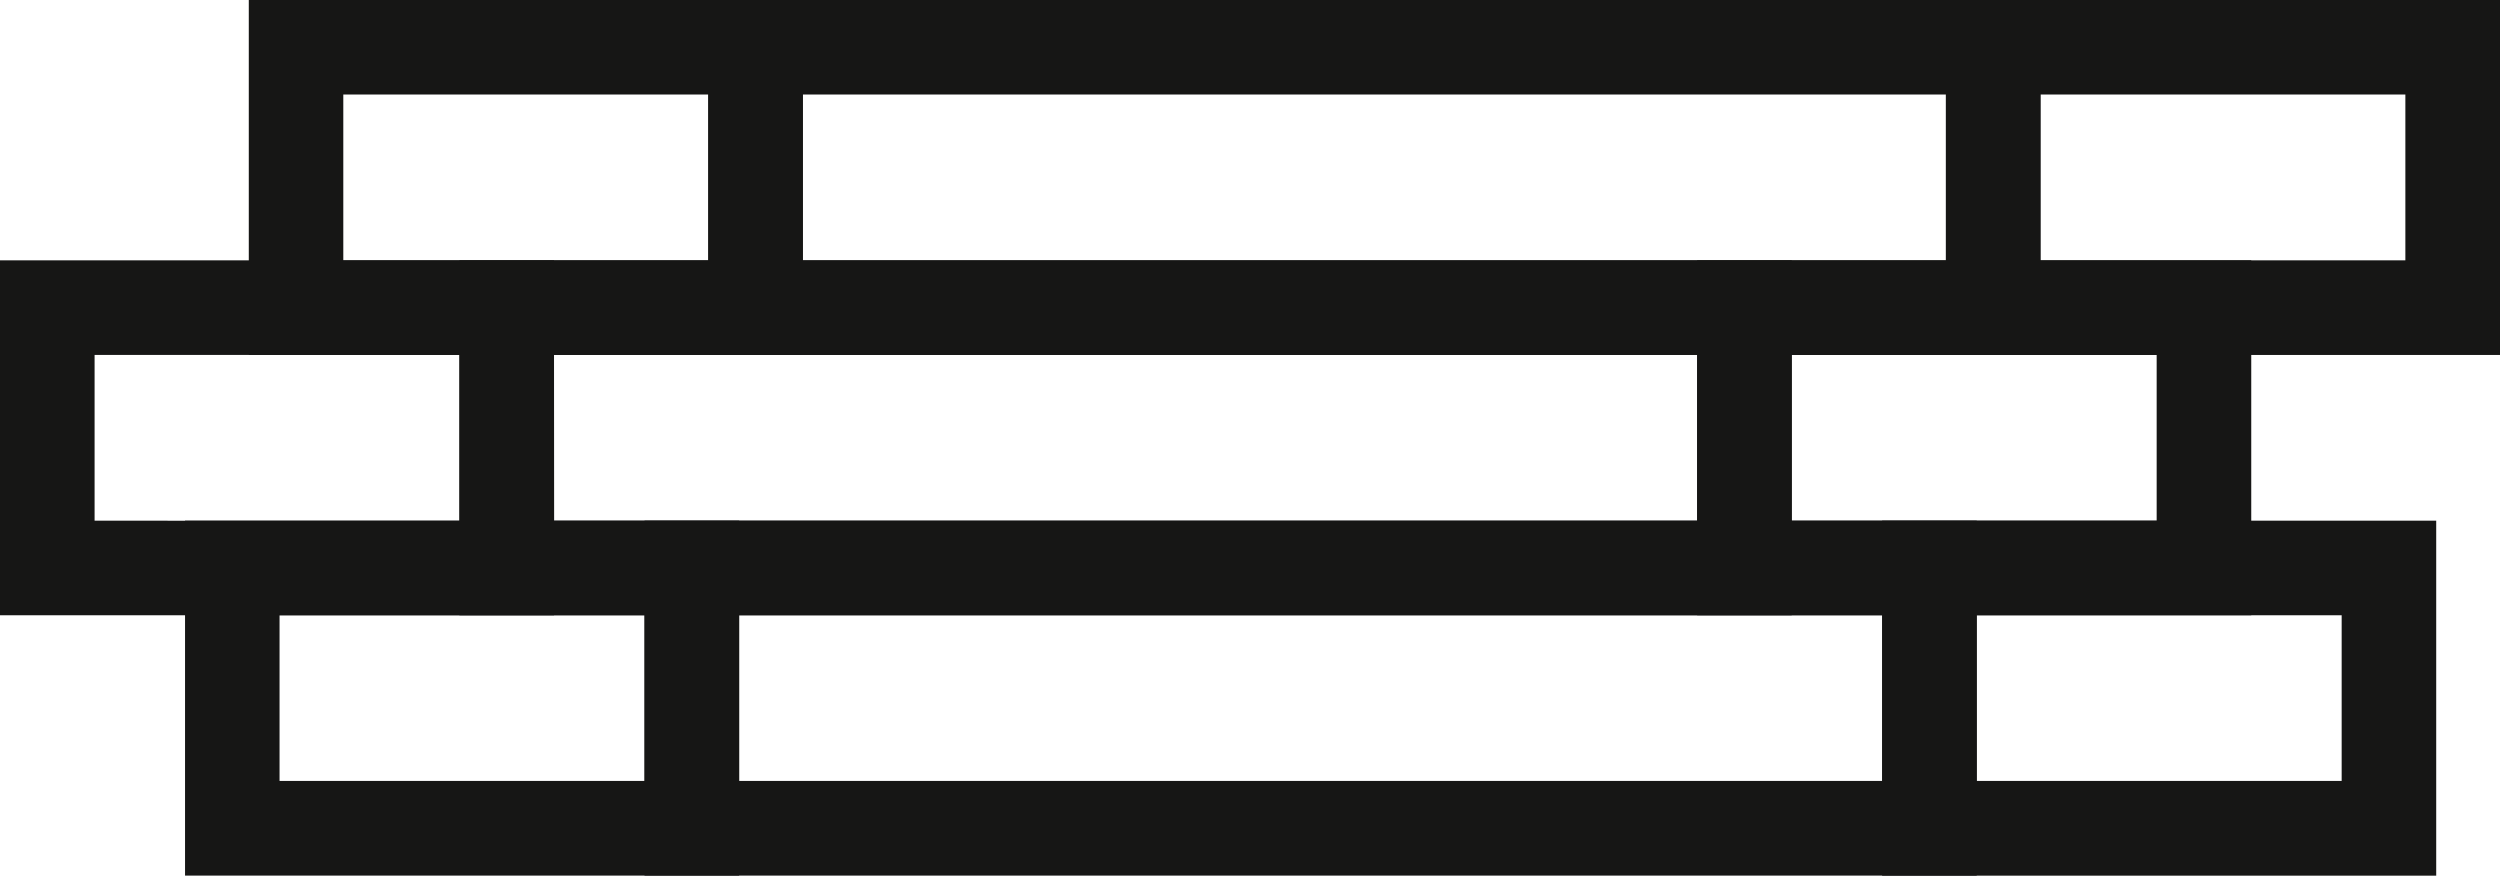
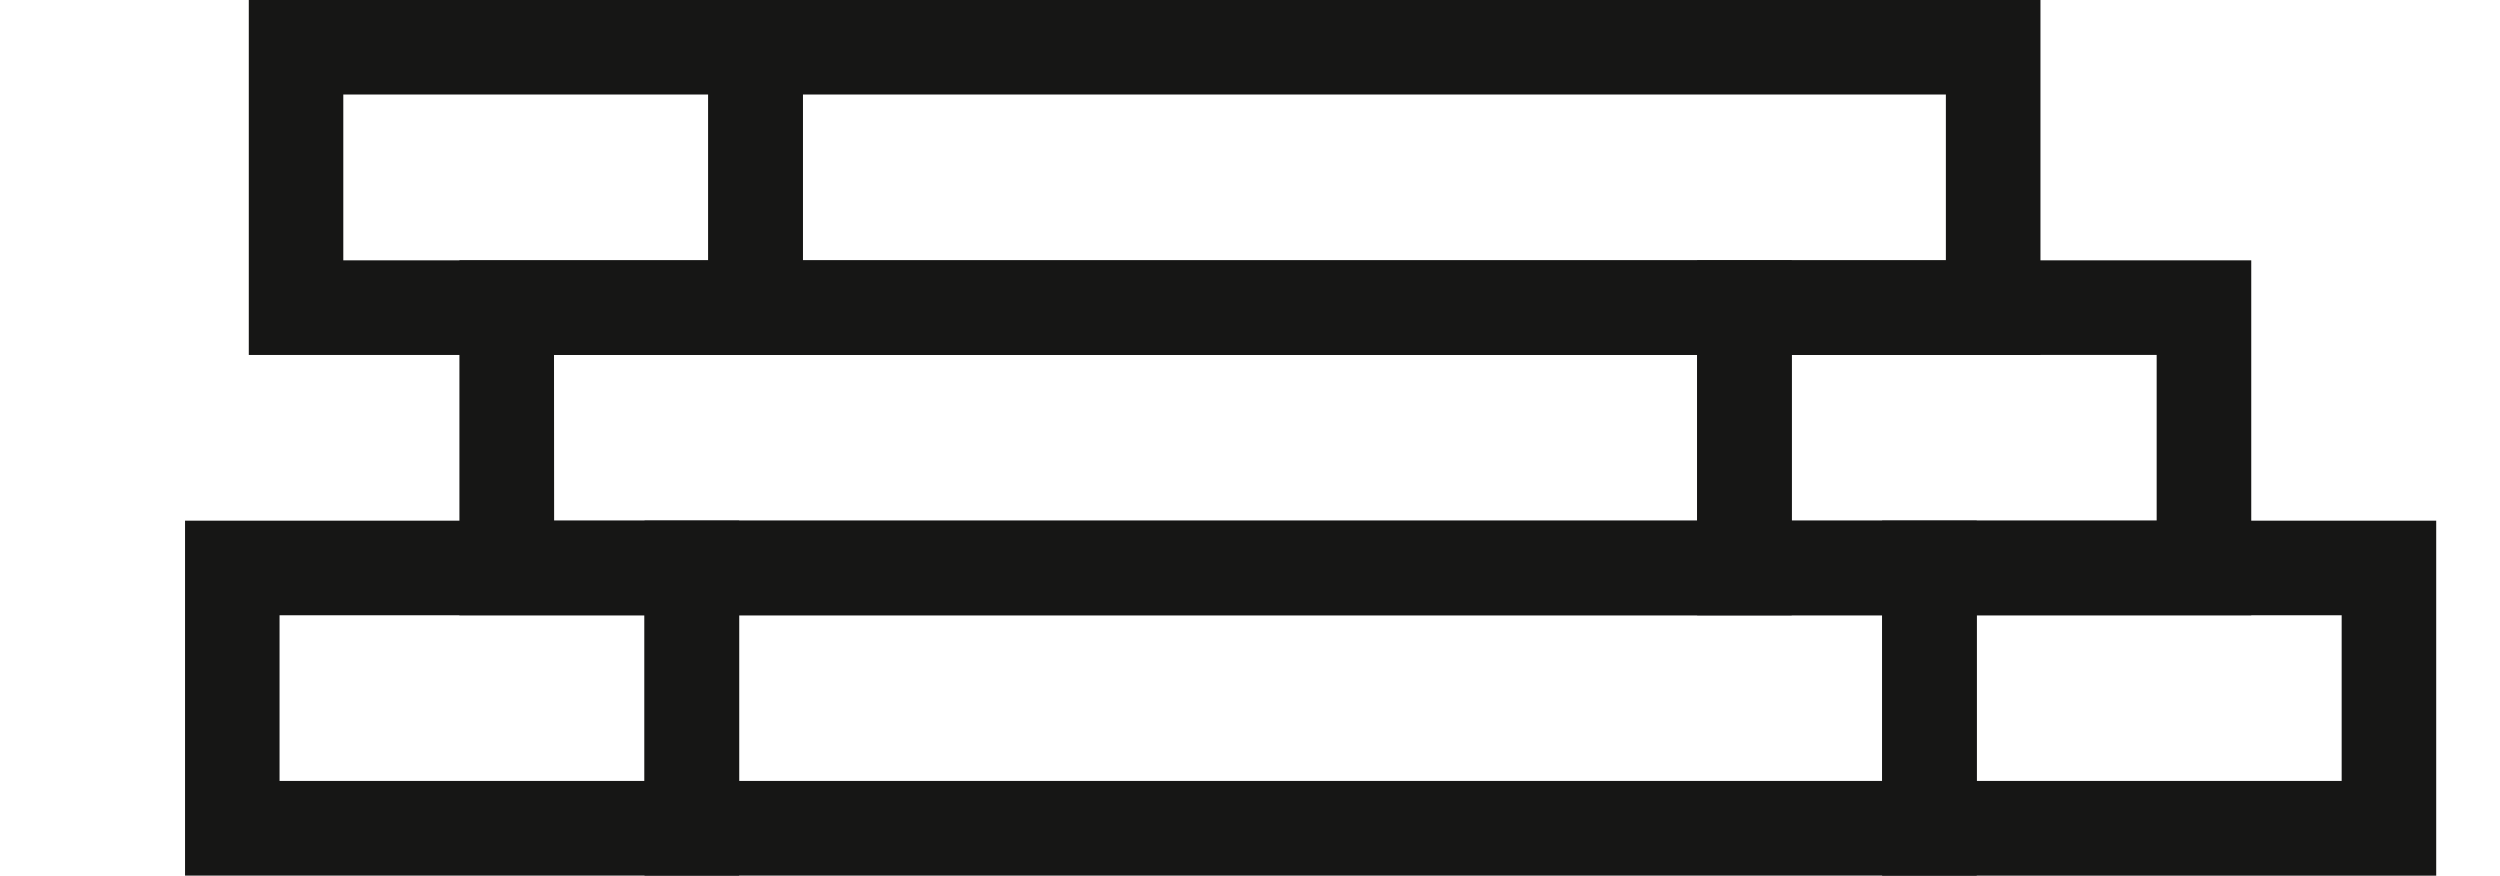
<svg xmlns="http://www.w3.org/2000/svg" id="Group_6" data-name="Group 6" width="62.824" height="22.004" viewBox="0 0 62.824 22.004">
  <path id="Path_24" data-name="Path 24" d="M6.321,2.376h9.172V6.543H6.321ZM3.946,8.921H17.87V0H3.946Z" transform="translate(2.306 -0.001)" fill="#161615" />
-   <path id="Path_25" data-name="Path 25" d="M33.239,2.376h9.17V6.543h-9.17ZM30.864,8.921H44.788V0H30.864Z" transform="translate(18.037 -0.001)" fill="#161615" />
  <path id="Path_26" data-name="Path 26" d="M13.609,2.376H42.334V6.543H13.609ZM11.234,8.921H44.711V0H11.234Z" transform="translate(6.565 -0.001)" fill="#161615" />
-   <path id="Path_27" data-name="Path 27" d="M2.377,6.508h9.169v4.165H2.377ZM0,13.049H13.922V4.13H0Z" transform="translate(0 2.412)" fill="#161615" />
  <path id="Path_28" data-name="Path 28" d="M40.842,13.049H26.918V4.13H40.842ZM29.295,10.672h9.17V6.507h-9.17Z" transform="translate(15.731 2.412)" fill="#161615" />
  <path id="Path_29" data-name="Path 29" d="M40.767,13.049H7.287V4.13h33.48Zm-31.1-2.377H38.39V6.507H9.664Z" transform="translate(4.258 2.412)" fill="#161615" />
  <path id="Path_30" data-name="Path 30" d="M5.31,10.636h9.172V14.8H5.31ZM2.935,17.179H16.859V8.259H2.935Z" transform="translate(1.715 4.825)" fill="#161615" />
  <path id="Path_31" data-name="Path 31" d="M32.229,10.636H41.4V14.8h-9.17Zm-2.377,6.544H43.776V8.259H29.852Z" transform="translate(17.445 4.825)" fill="#161615" />
  <path id="Path_32" data-name="Path 32" d="M12.6,10.636H41.325V14.8H12.6Zm-2.377,6.544H43.7V8.259H10.223Z" transform="translate(5.974 4.825)" fill="#161615" />
</svg>